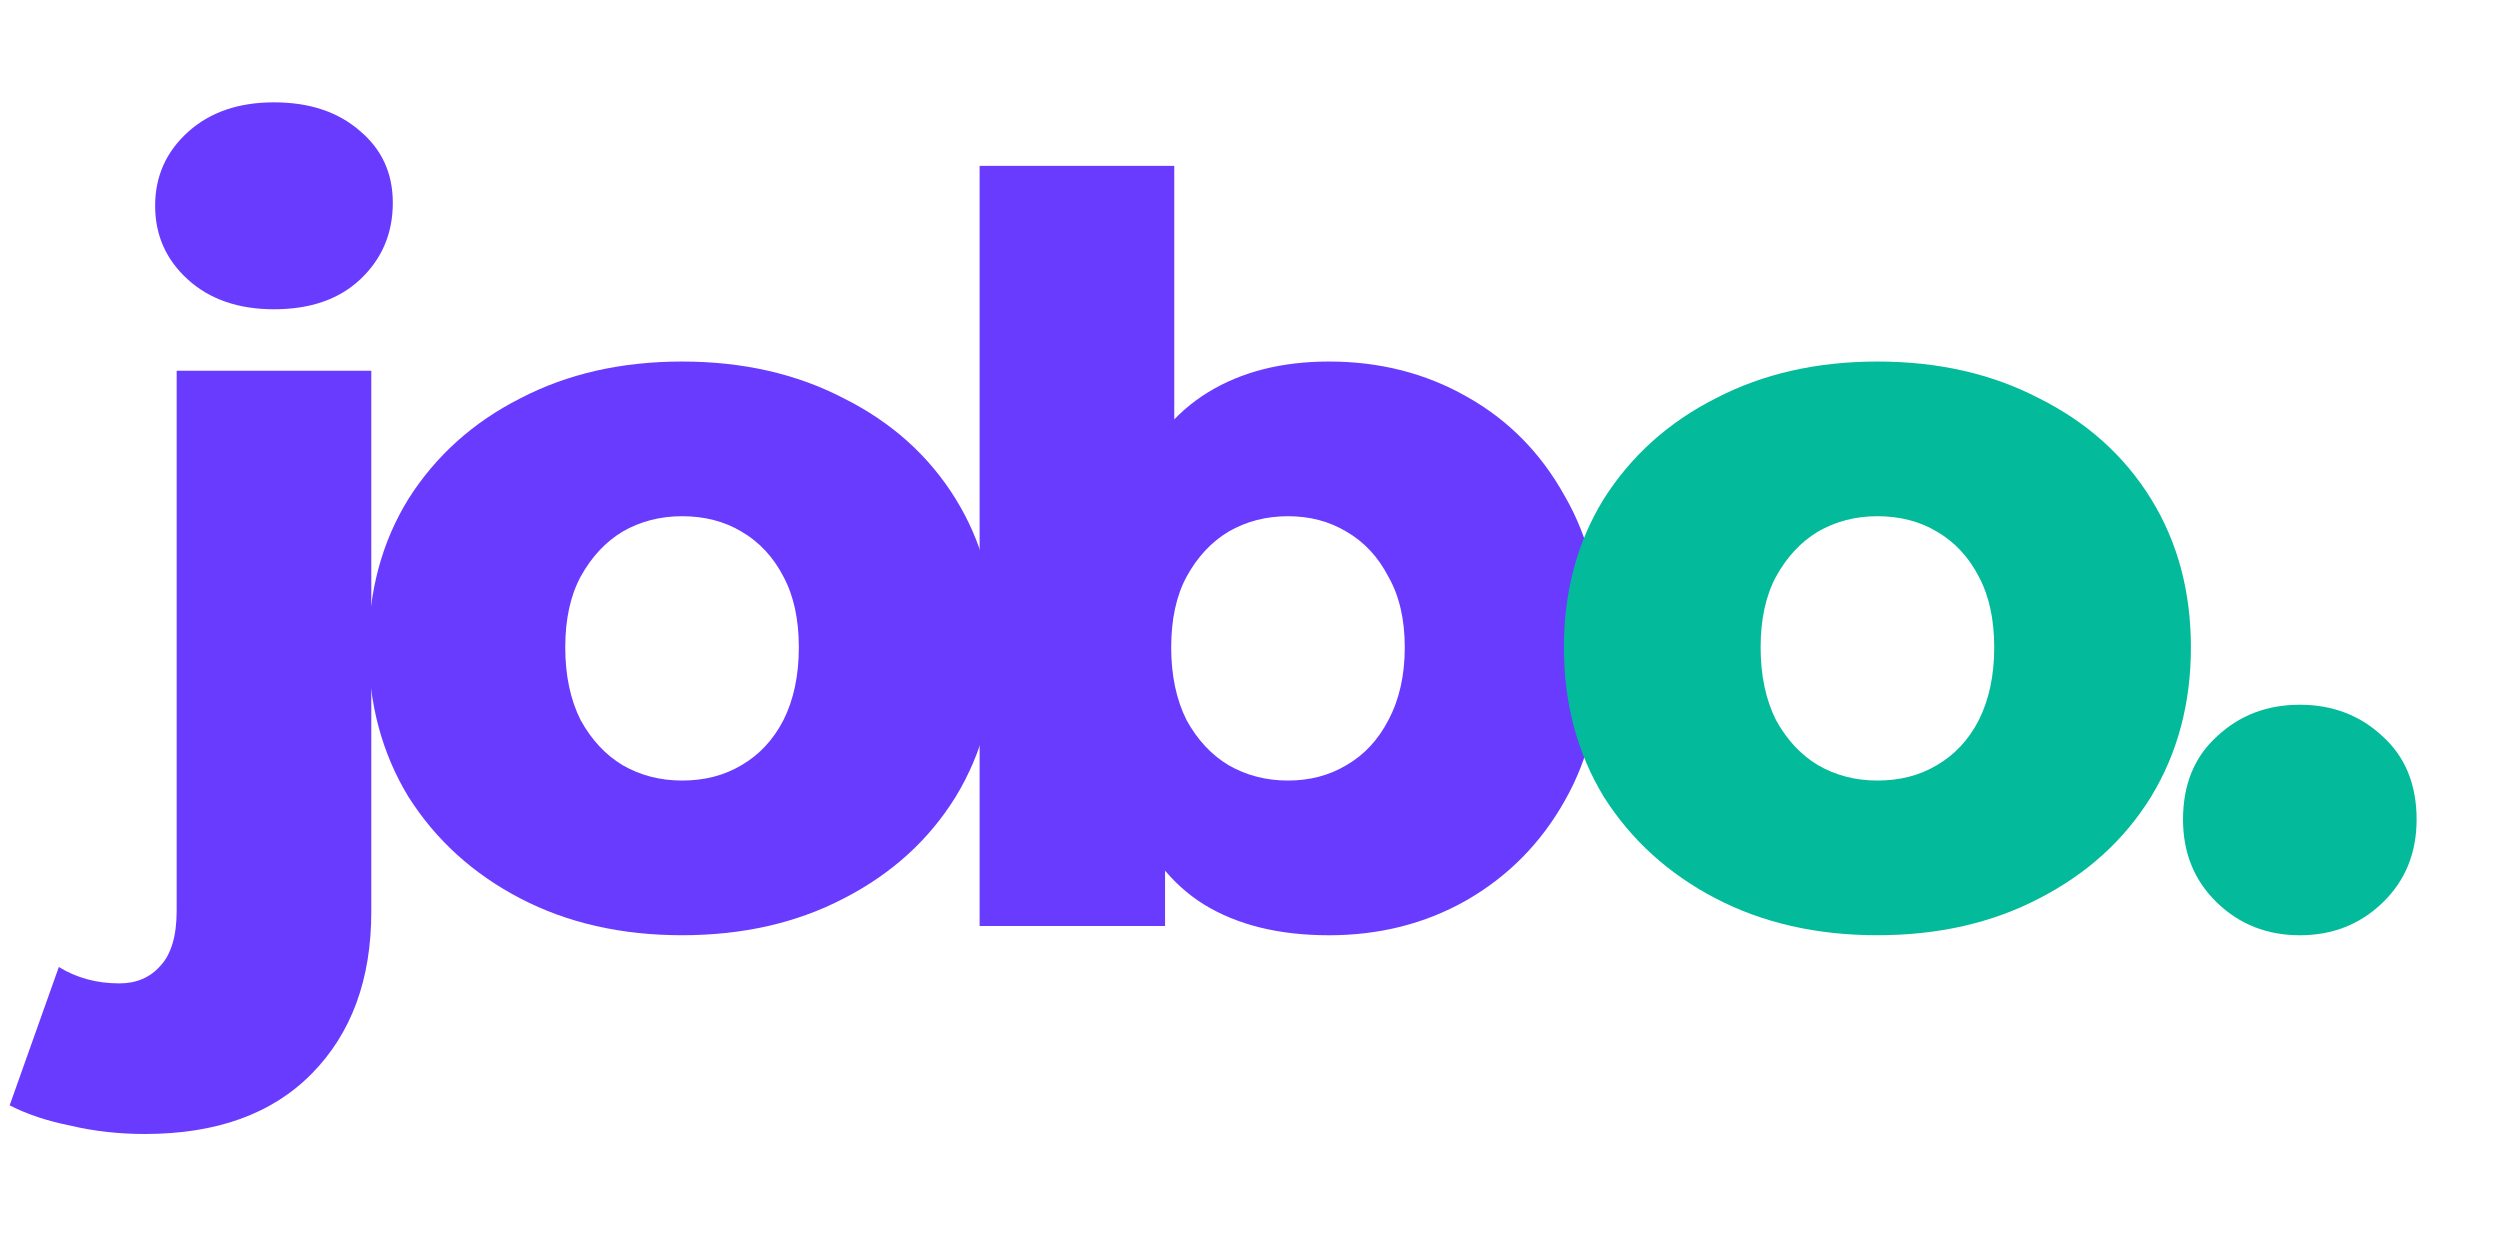
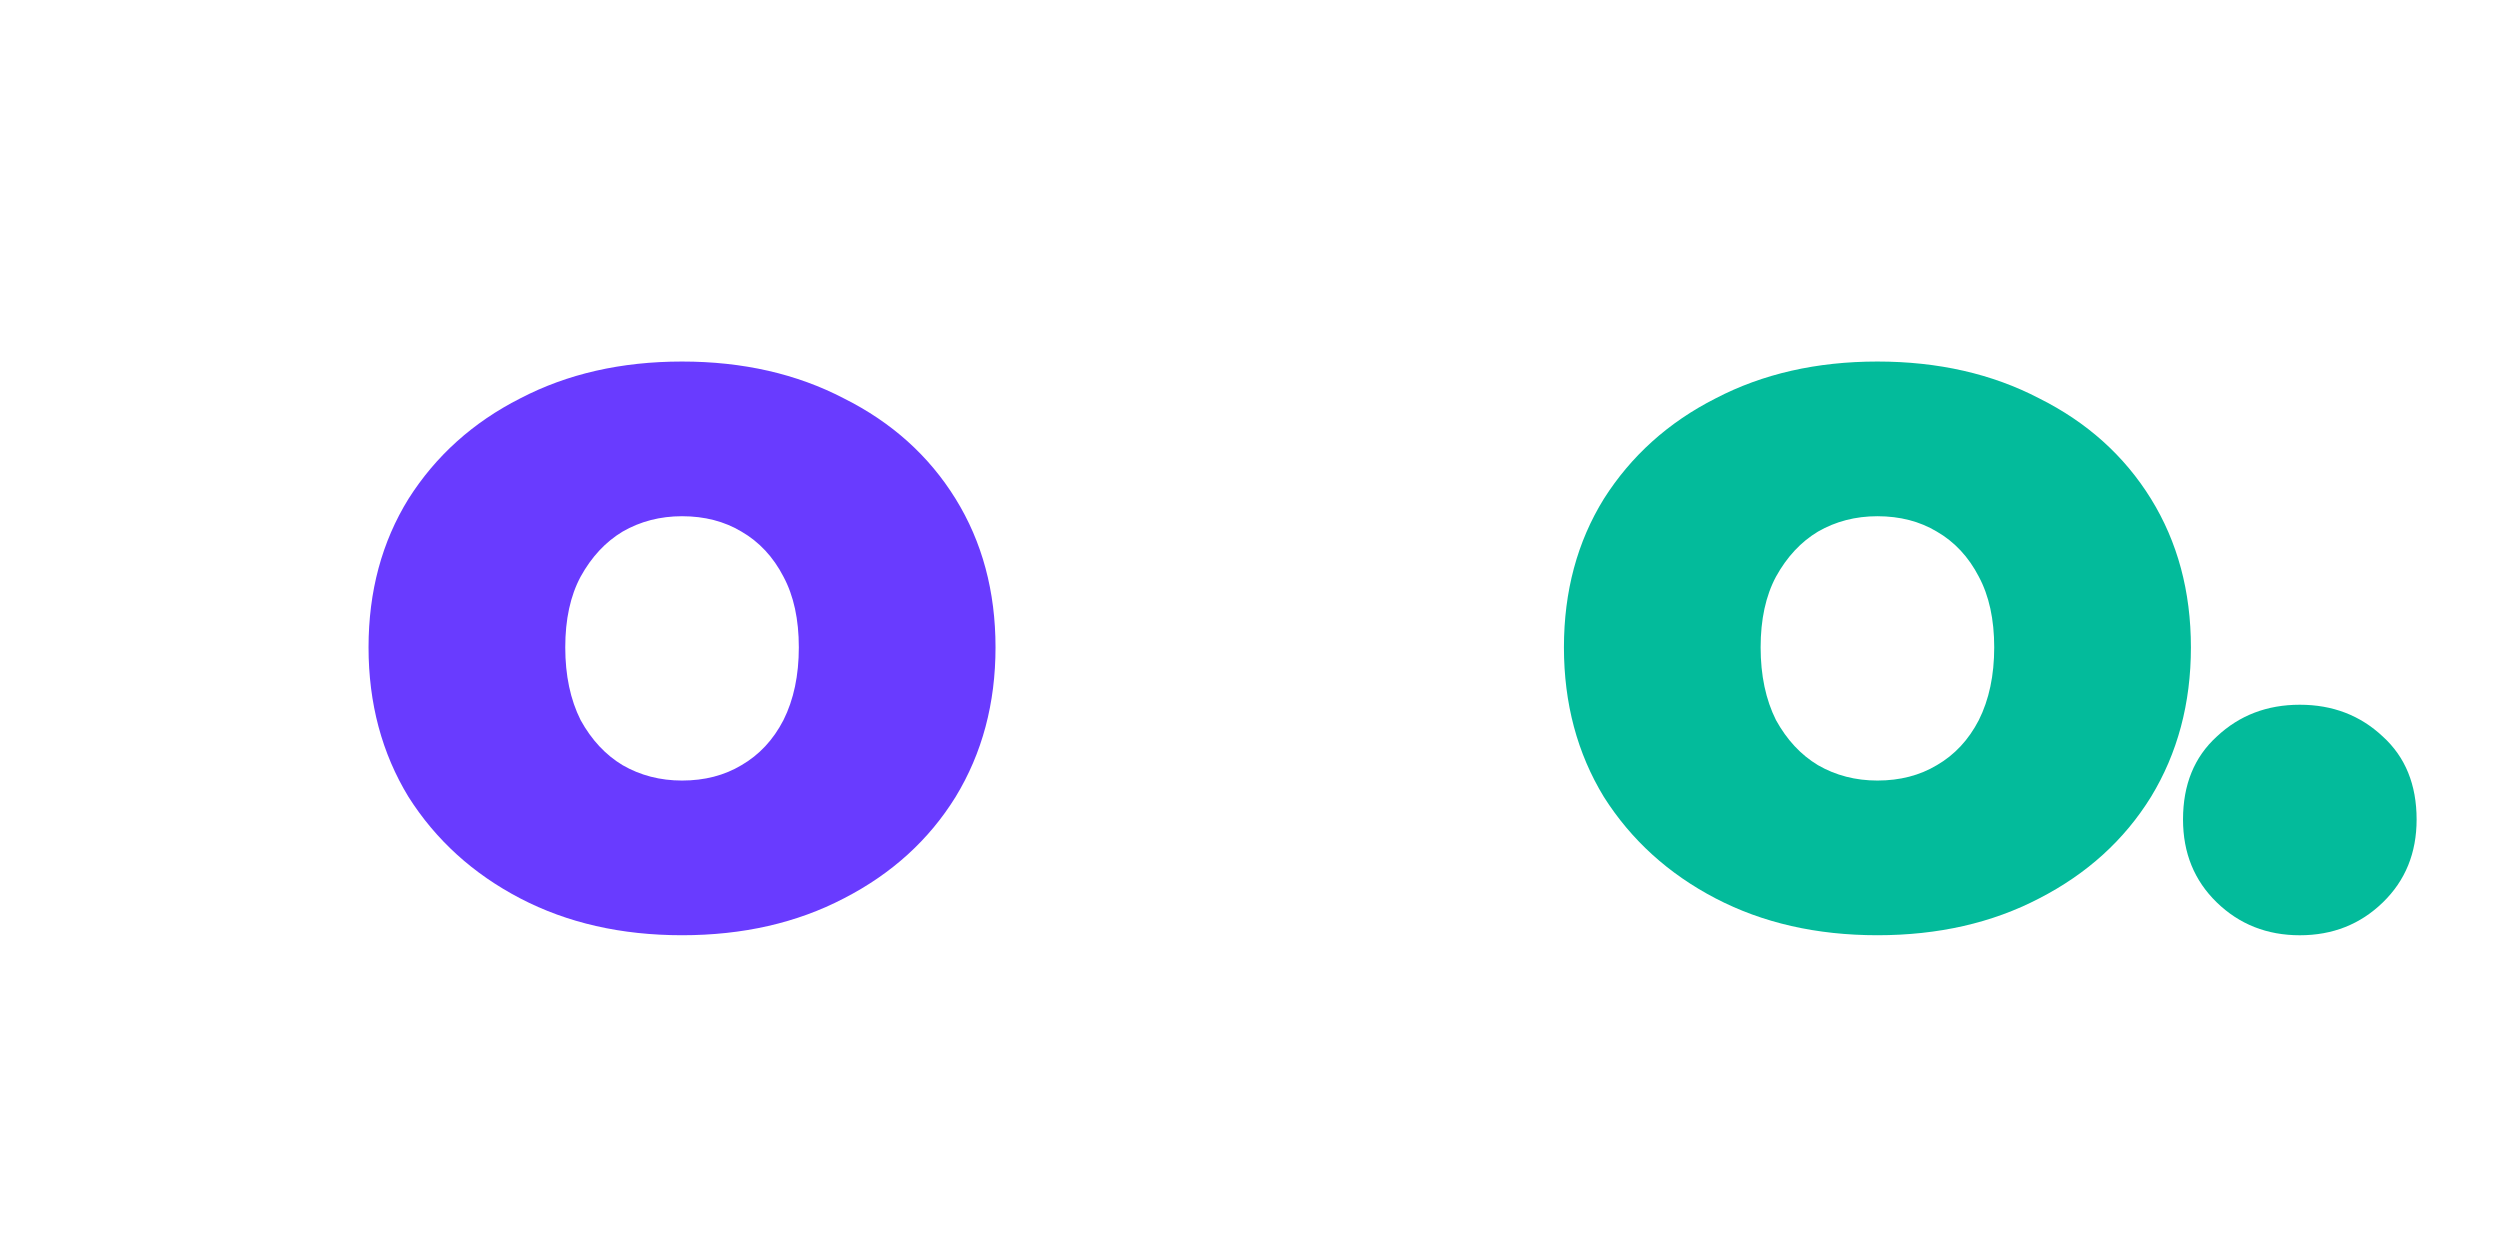
<svg xmlns="http://www.w3.org/2000/svg" width="96" height="48" viewBox="0 0 96 48" fill="none">
-   <path d="M5.564 43.545C4.567 43.545 3.623 43.44 2.732 43.23C1.814 43.047 1.027 42.785 0.371 42.444L2.259 37.133C2.941 37.552 3.715 37.762 4.58 37.762C5.236 37.762 5.761 37.539 6.154 37.093C6.574 36.648 6.784 35.939 6.784 34.969V14.237H14.258V35.008C14.258 37.605 13.498 39.677 11.976 41.224C10.455 42.772 8.318 43.545 5.564 43.545ZM10.521 11.876C9.157 11.876 8.056 11.496 7.216 10.736C6.377 9.975 5.957 9.031 5.957 7.903C5.957 6.775 6.377 5.831 7.216 5.071C8.056 4.31 9.157 3.93 10.521 3.93C11.885 3.93 12.986 4.297 13.825 5.031C14.665 5.739 15.084 6.657 15.084 7.785C15.084 8.965 14.665 9.949 13.825 10.736C13.012 11.496 11.911 11.876 10.521 11.876Z" fill="#693BFF" />
  <path d="M26.19 35.913C23.856 35.913 21.784 35.441 19.975 34.497C18.165 33.553 16.736 32.255 15.687 30.602C14.664 28.924 14.152 27.009 14.152 24.859C14.152 22.708 14.664 20.807 15.687 19.154C16.736 17.502 18.165 16.217 19.975 15.299C21.784 14.355 23.856 13.883 26.19 13.883C28.525 13.883 30.596 14.355 32.406 15.299C34.242 16.217 35.671 17.502 36.694 19.154C37.717 20.807 38.228 22.708 38.228 24.859C38.228 27.009 37.717 28.924 36.694 30.602C35.671 32.255 34.242 33.553 32.406 34.497C30.596 35.441 28.525 35.913 26.19 35.913ZM26.19 29.973C27.056 29.973 27.817 29.776 28.472 29.383C29.154 28.989 29.692 28.412 30.085 27.652C30.479 26.865 30.675 25.934 30.675 24.859C30.675 23.783 30.479 22.879 30.085 22.144C29.692 21.384 29.154 20.807 28.472 20.413C27.817 20.02 27.056 19.823 26.19 19.823C25.351 19.823 24.591 20.02 23.909 20.413C23.253 20.807 22.715 21.384 22.296 22.144C21.902 22.879 21.706 23.783 21.706 24.859C21.706 25.934 21.902 26.865 22.296 27.652C22.715 28.412 23.253 28.989 23.909 29.383C24.591 29.776 25.351 29.973 26.19 29.973Z" fill="#693BFF" />
-   <path d="M51.032 35.914C49.118 35.914 47.518 35.52 46.233 34.733C44.974 33.947 44.03 32.74 43.4 31.114C42.771 29.488 42.456 27.403 42.456 24.859C42.456 22.367 42.784 20.309 43.44 18.683C44.121 17.056 45.105 15.85 46.39 15.063C47.675 14.277 49.222 13.883 51.032 13.883C52.973 13.883 54.73 14.329 56.304 15.221C57.904 16.112 59.163 17.384 60.08 19.037C61.025 20.663 61.497 22.604 61.497 24.859C61.497 27.141 61.025 29.108 60.08 30.76C59.163 32.386 57.904 33.658 56.304 34.576C54.73 35.468 52.973 35.914 51.032 35.914ZM37.617 35.559V6.369H45.092V17.817L44.698 24.859L44.738 31.901V35.559H37.617ZM49.459 29.973C50.298 29.973 51.045 29.776 51.701 29.383C52.383 28.99 52.92 28.413 53.314 27.652C53.733 26.865 53.943 25.934 53.943 24.859C53.943 23.784 53.733 22.879 53.314 22.145C52.92 21.384 52.383 20.807 51.701 20.414C51.045 20.02 50.298 19.823 49.459 19.823C48.619 19.823 47.859 20.02 47.177 20.414C46.521 20.807 45.983 21.384 45.564 22.145C45.17 22.879 44.974 23.784 44.974 24.859C44.974 25.934 45.17 26.865 45.564 27.652C45.983 28.413 46.521 28.99 47.177 29.383C47.859 29.776 48.619 29.973 49.459 29.973Z" fill="#693BFF" />
  <path d="M72.093 35.913C69.759 35.913 67.687 35.441 65.877 34.497C64.067 33.553 62.638 32.255 61.589 30.602C60.566 28.924 60.055 27.009 60.055 24.859C60.055 22.708 60.566 20.807 61.589 19.154C62.638 17.502 64.067 16.217 65.877 15.299C67.687 14.355 69.759 13.883 72.093 13.883C74.427 13.883 76.499 14.355 78.308 15.299C80.144 16.217 81.574 17.502 82.597 19.154C83.619 20.807 84.131 22.708 84.131 24.859C84.131 27.009 83.619 28.924 82.597 30.602C81.574 32.255 80.144 33.553 78.308 34.497C76.499 35.441 74.427 35.913 72.093 35.913ZM72.093 29.973C72.958 29.973 73.719 29.776 74.374 29.383C75.056 28.989 75.594 28.412 75.987 27.652C76.381 26.865 76.578 25.934 76.578 24.859C76.578 23.783 76.381 22.879 75.987 22.144C75.594 21.384 75.056 20.807 74.374 20.413C73.719 20.02 72.958 19.823 72.093 19.823C71.254 19.823 70.493 20.02 69.811 20.413C69.155 20.807 68.618 21.384 68.198 22.144C67.805 22.879 67.608 23.783 67.608 24.859C67.608 25.934 67.805 26.865 68.198 27.652C68.618 28.412 69.155 28.989 69.811 29.383C70.493 29.776 71.254 29.973 72.093 29.973Z" fill="#03BB9B" />
  <path d="M88.313 35.914C87.054 35.914 85.992 35.494 85.126 34.655C84.261 33.816 83.828 32.754 83.828 31.469C83.828 30.131 84.261 29.069 85.126 28.282C85.992 27.469 87.054 27.062 88.313 27.062C89.572 27.062 90.634 27.469 91.499 28.282C92.365 29.069 92.798 30.131 92.798 31.469C92.798 32.754 92.365 33.816 91.499 34.655C90.634 35.494 89.572 35.914 88.313 35.914Z" fill="#03BB9B" />
</svg>